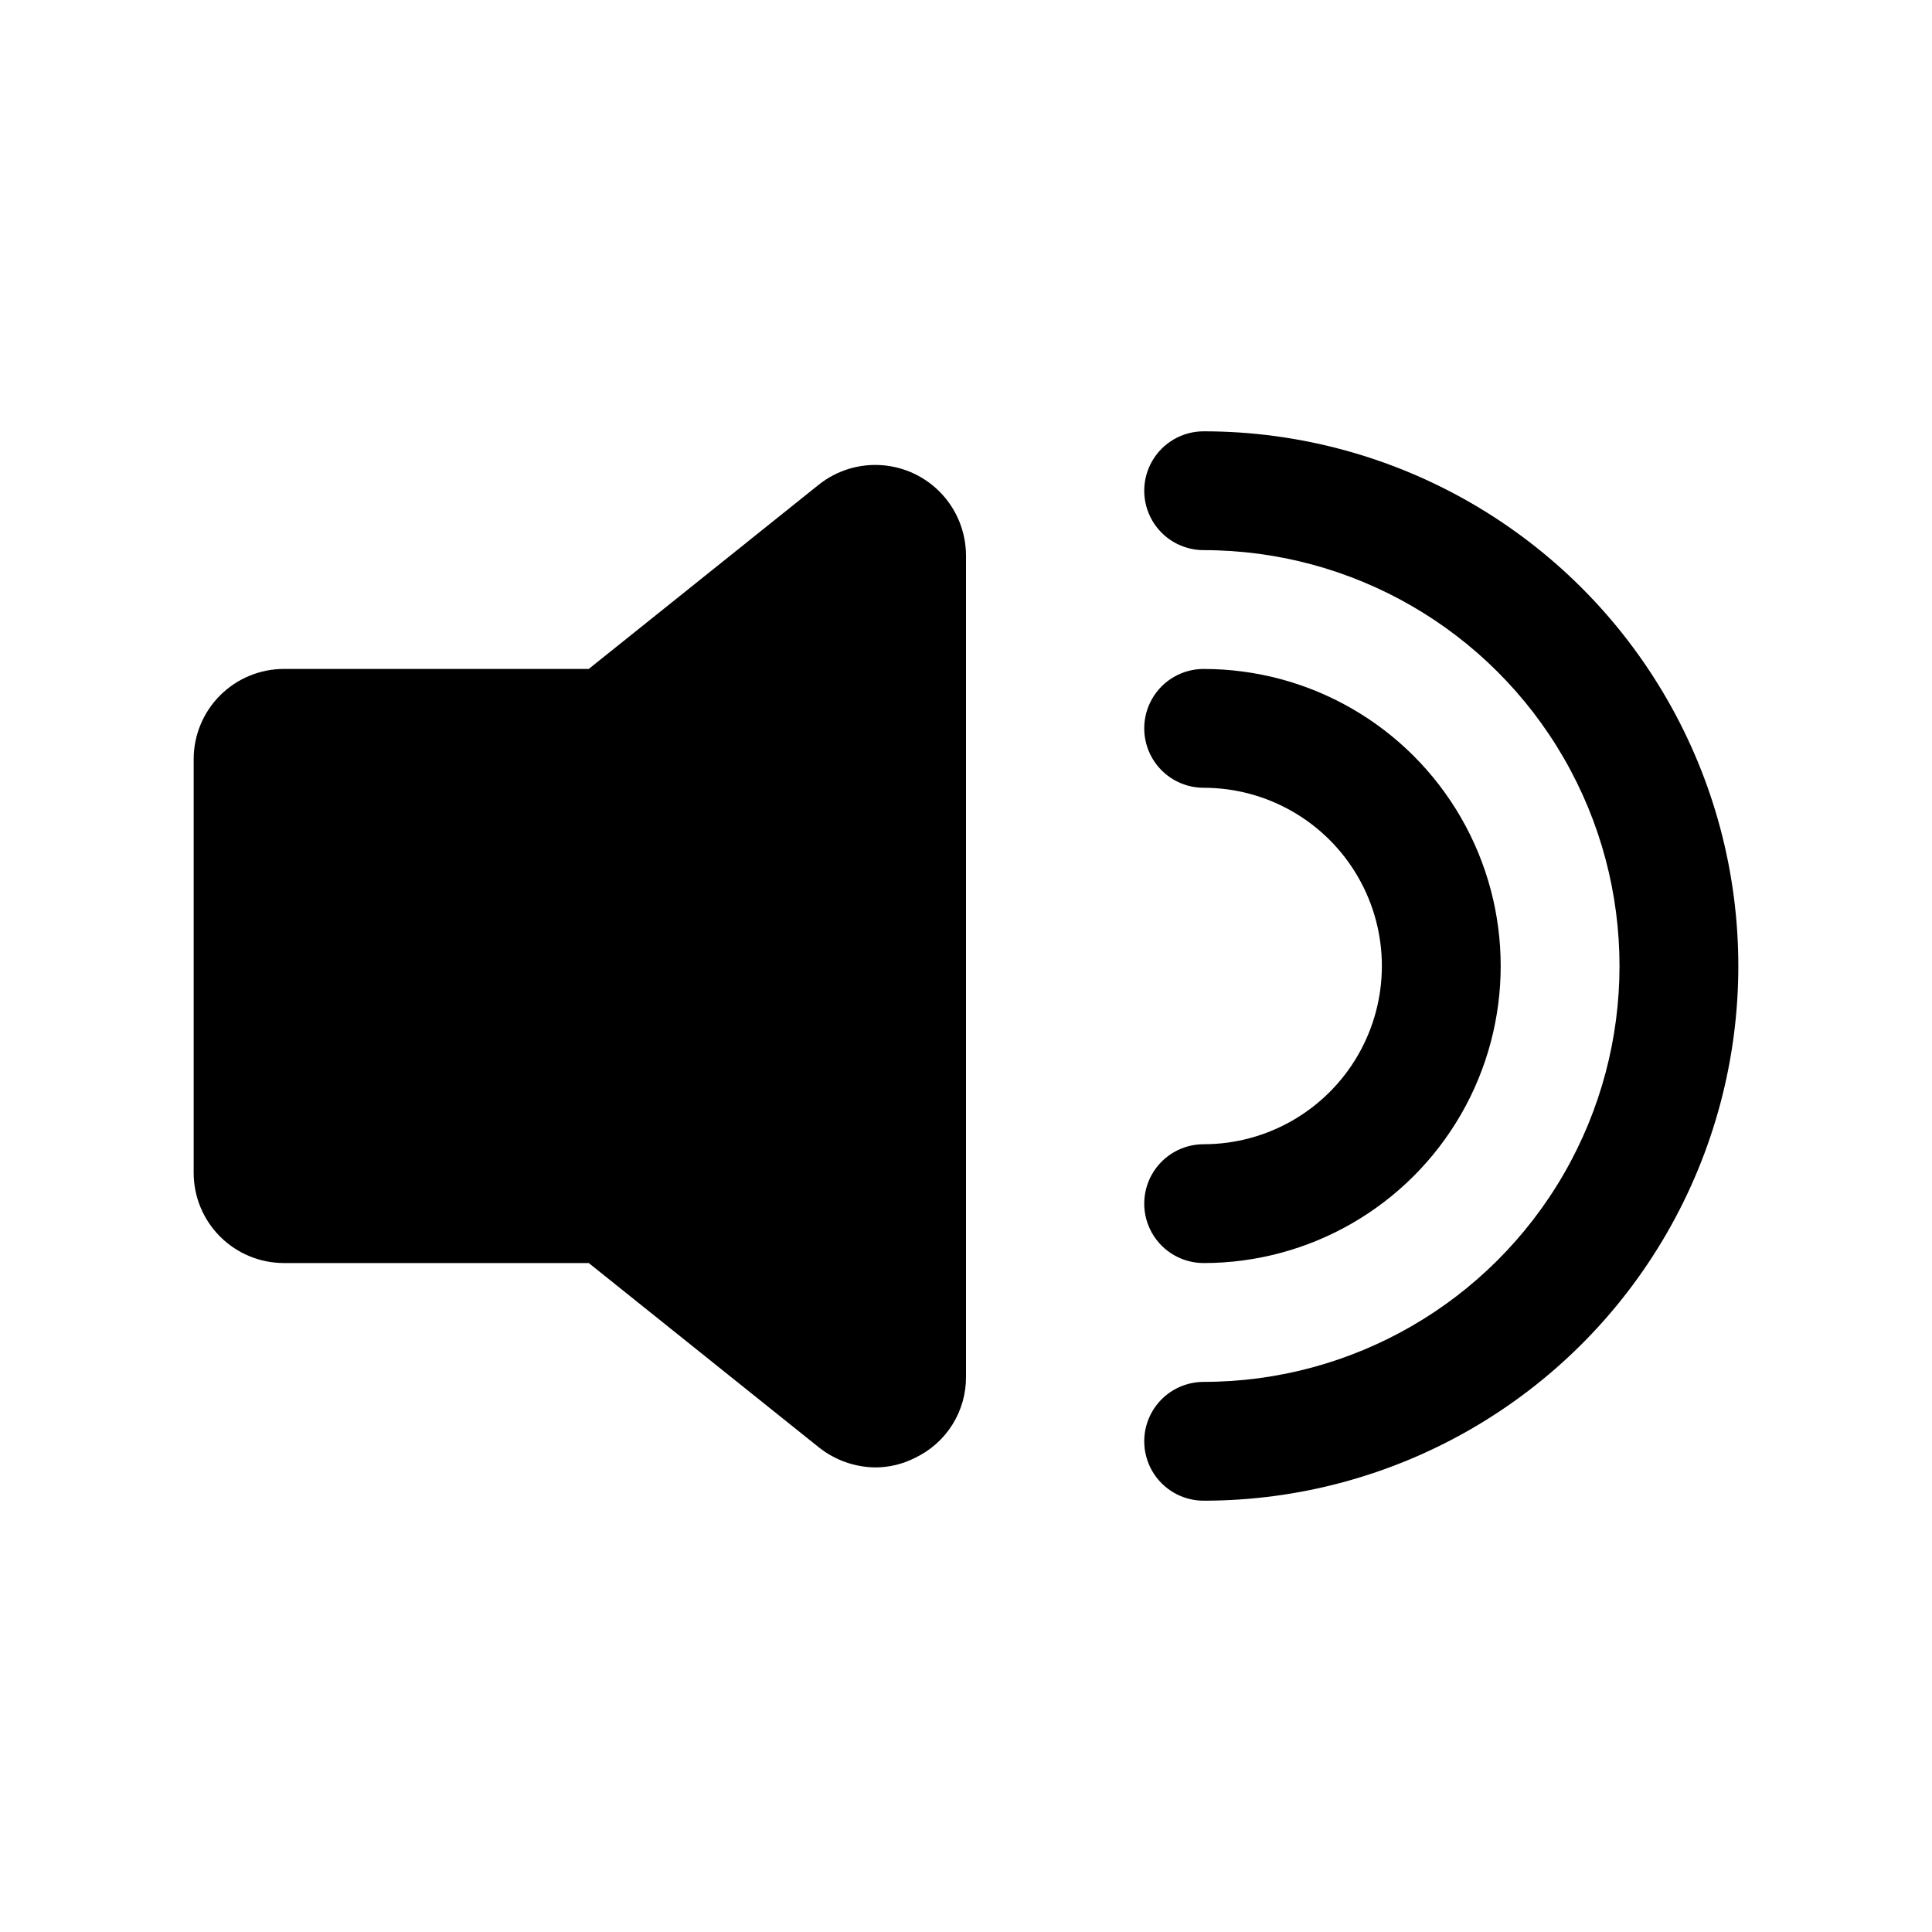
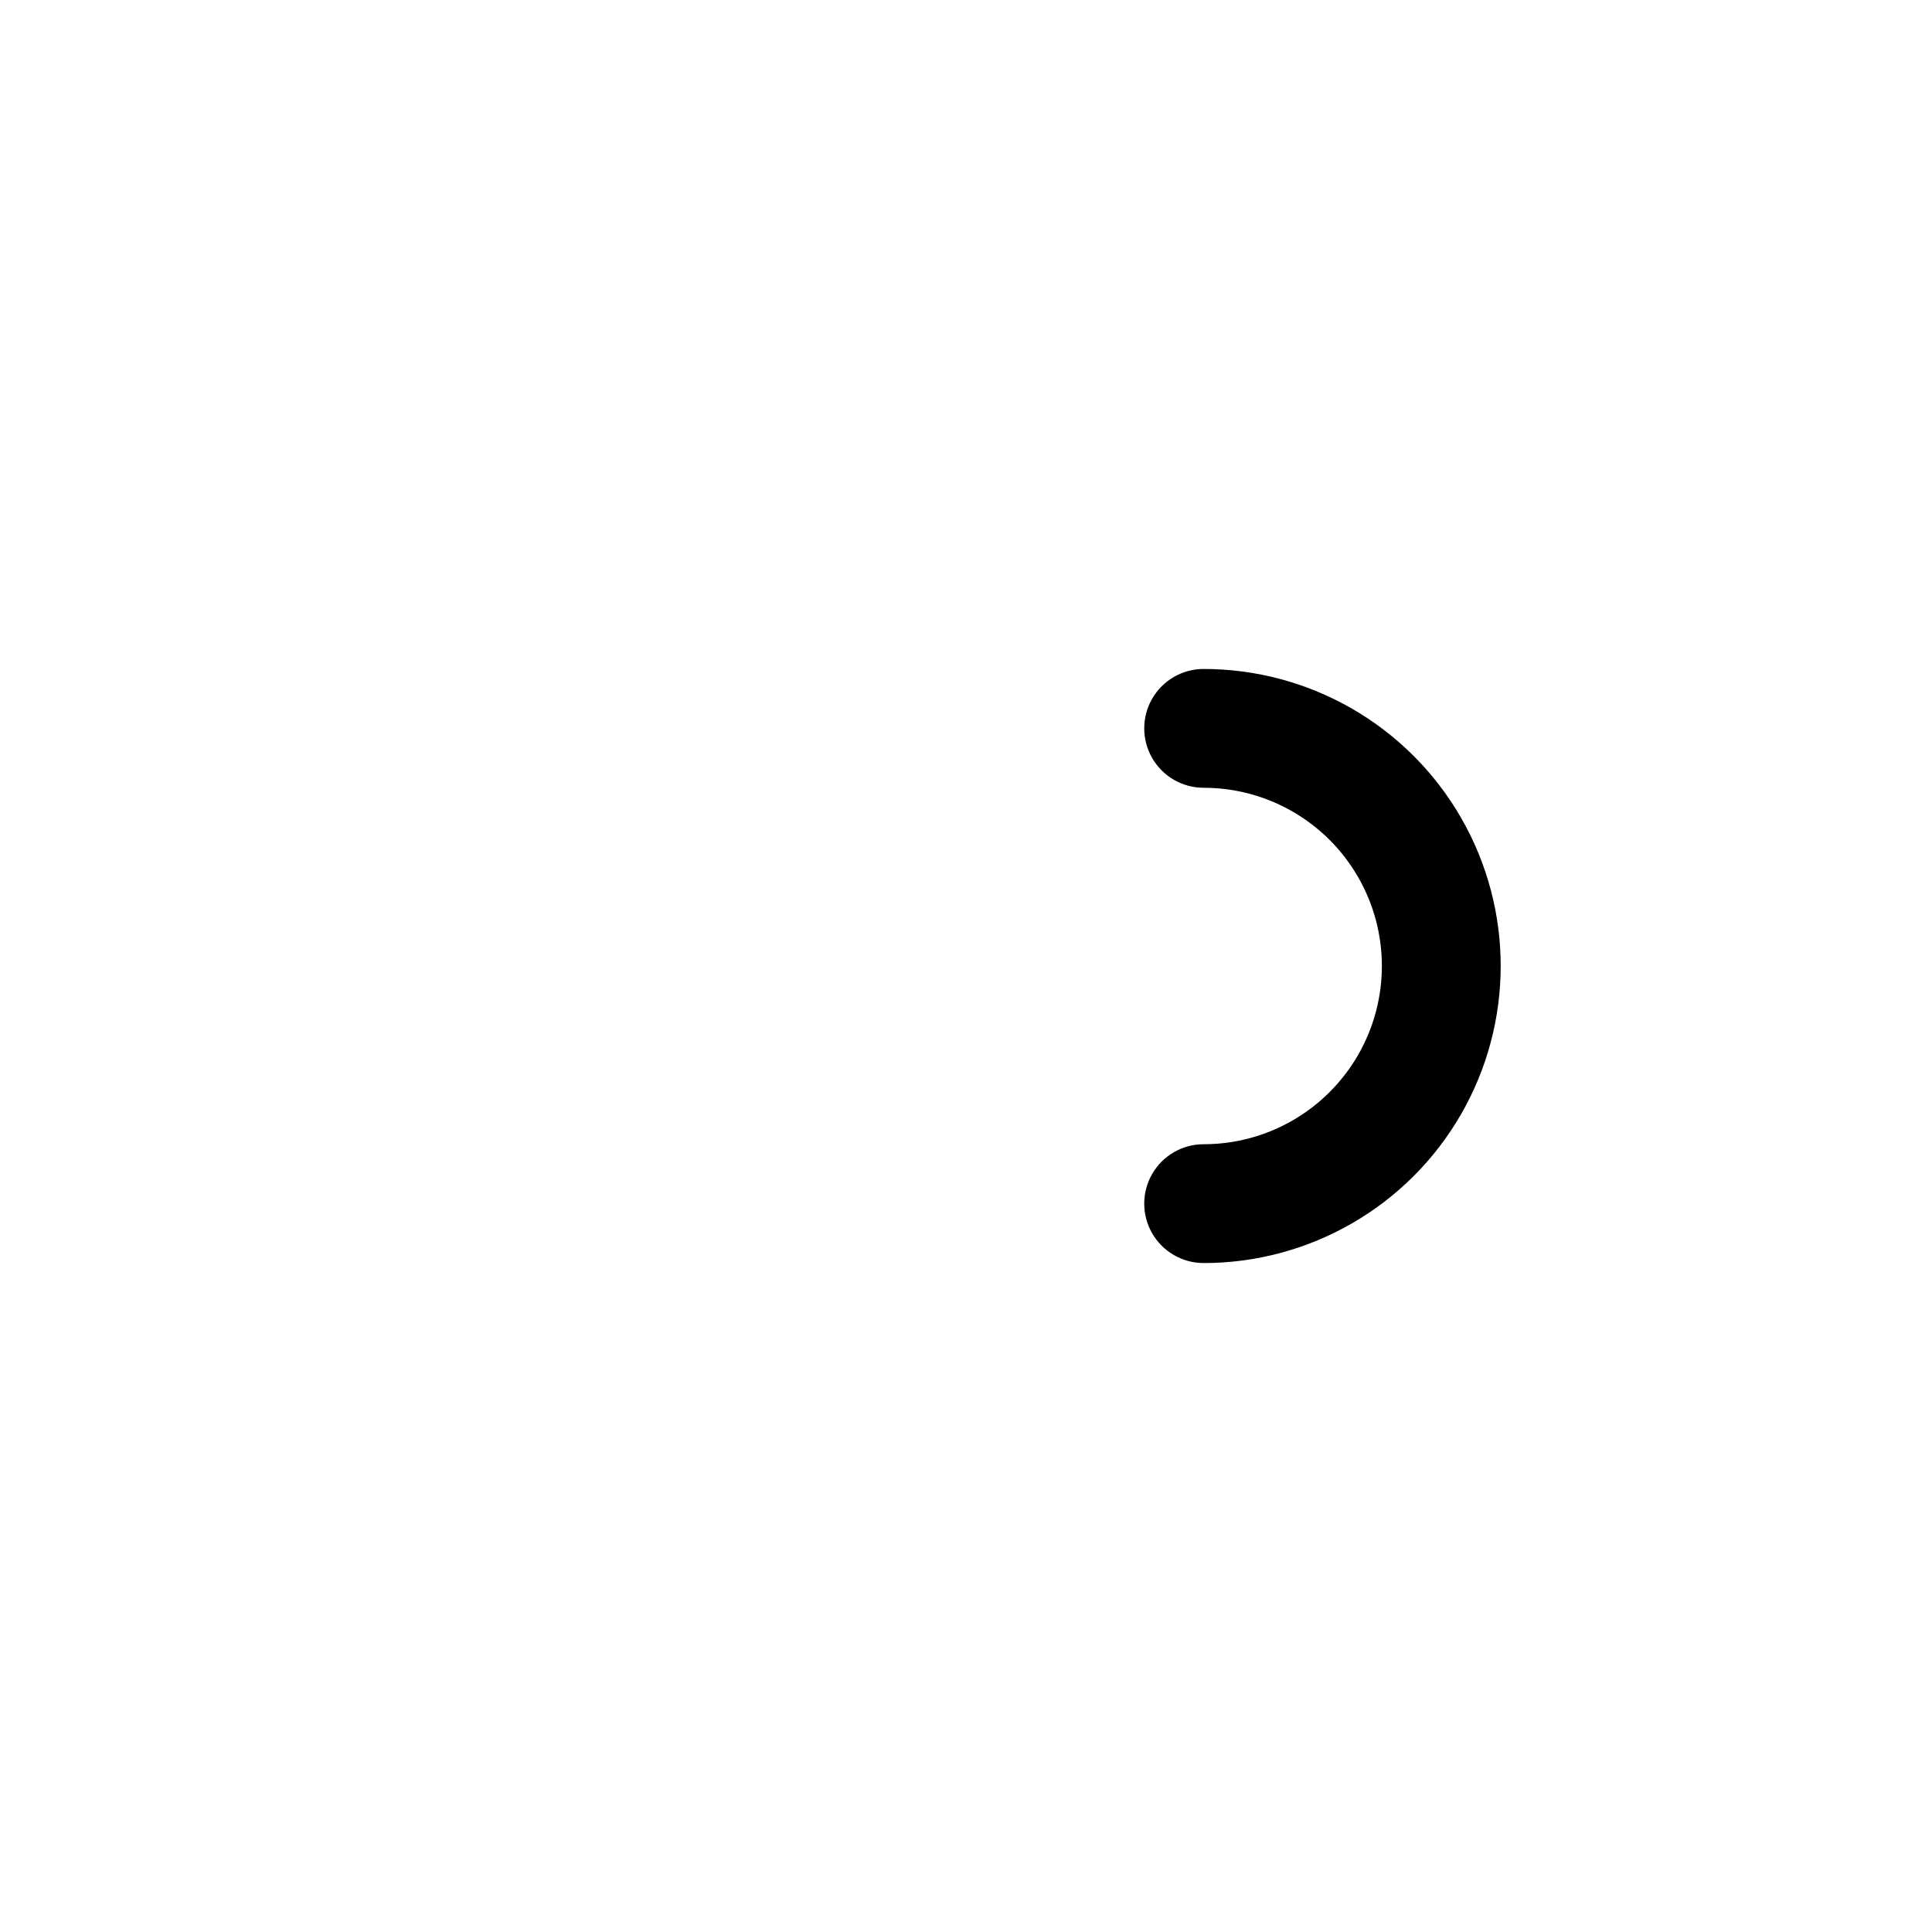
<svg xmlns="http://www.w3.org/2000/svg" fill="#000000" width="800px" height="800px" version="1.1" viewBox="144 144 512 512">
  <g>
-     <path d="m400 291.21v217.58c0.039 4.516-1.215 8.945-3.613 12.766-2.402 3.824-5.848 6.879-9.93 8.805-3.266 1.664-6.879 2.527-10.547 2.519-5.441-0.074-10.703-1.957-14.957-5.356l-60.93-48.805h-80.766c-6.348 0.004-12.438-2.516-16.926-7.004-4.492-4.488-7.012-10.578-7.008-16.926v-109.58c-0.004-6.352 2.516-12.438 7.008-16.93 4.488-4.488 10.578-7.008 16.926-7.004h80.766l60.93-48.805c4.738-3.785 10.727-5.637 16.773-5.191 6.043 0.445 11.699 3.156 15.828 7.594 4.129 4.438 6.43 10.27 6.445 16.332z" />
-     <path d="m462.98 541.7c-5.625 0-10.824-3-13.637-7.871-2.812-4.871-2.812-10.875 0-15.746s8.012-7.871 13.637-7.871c39.371 0 75.754-21.004 95.441-55.105 19.688-34.098 19.688-76.109 0-110.21-19.688-34.098-56.07-55.105-95.441-55.105-5.625 0-10.824-3-13.637-7.871-2.812-4.871-2.812-10.871 0-15.742 2.812-4.871 8.012-7.875 13.637-7.875 50.621 0 97.398 27.008 122.71 70.848 25.312 43.844 25.312 97.855 0 141.7-25.312 43.84-72.09 70.848-122.71 70.848z" />
    <path d="m462.98 478.72c-5.625 0-10.824-3-13.637-7.871s-2.812-10.875 0-15.746c2.812-4.871 8.012-7.871 13.637-7.871 16.871 0 32.465-9.004 40.902-23.617s8.438-32.617 0-47.23c-8.438-14.613-24.031-23.617-40.902-23.617-5.625 0-10.824-3-13.637-7.871-2.812-4.871-2.812-10.871 0-15.746 2.812-4.871 8.012-7.871 13.637-7.871 28.121 0 54.109 15.004 68.172 39.359 14.062 24.359 14.062 54.367 0 78.723s-40.051 39.359-68.172 39.359z" />
  </g>
</svg>